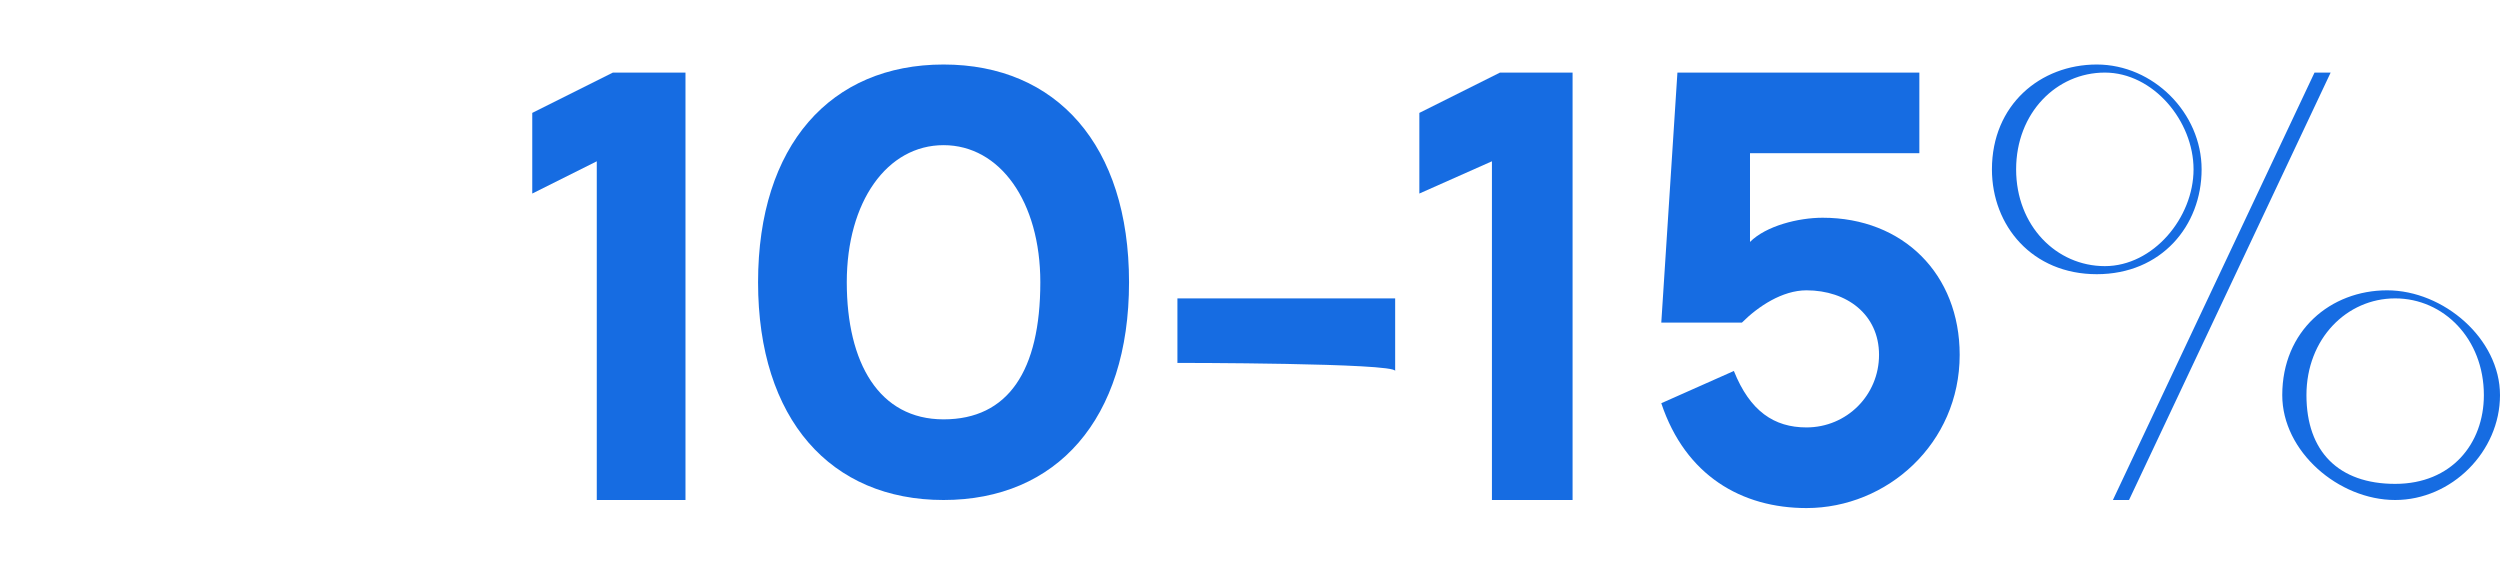
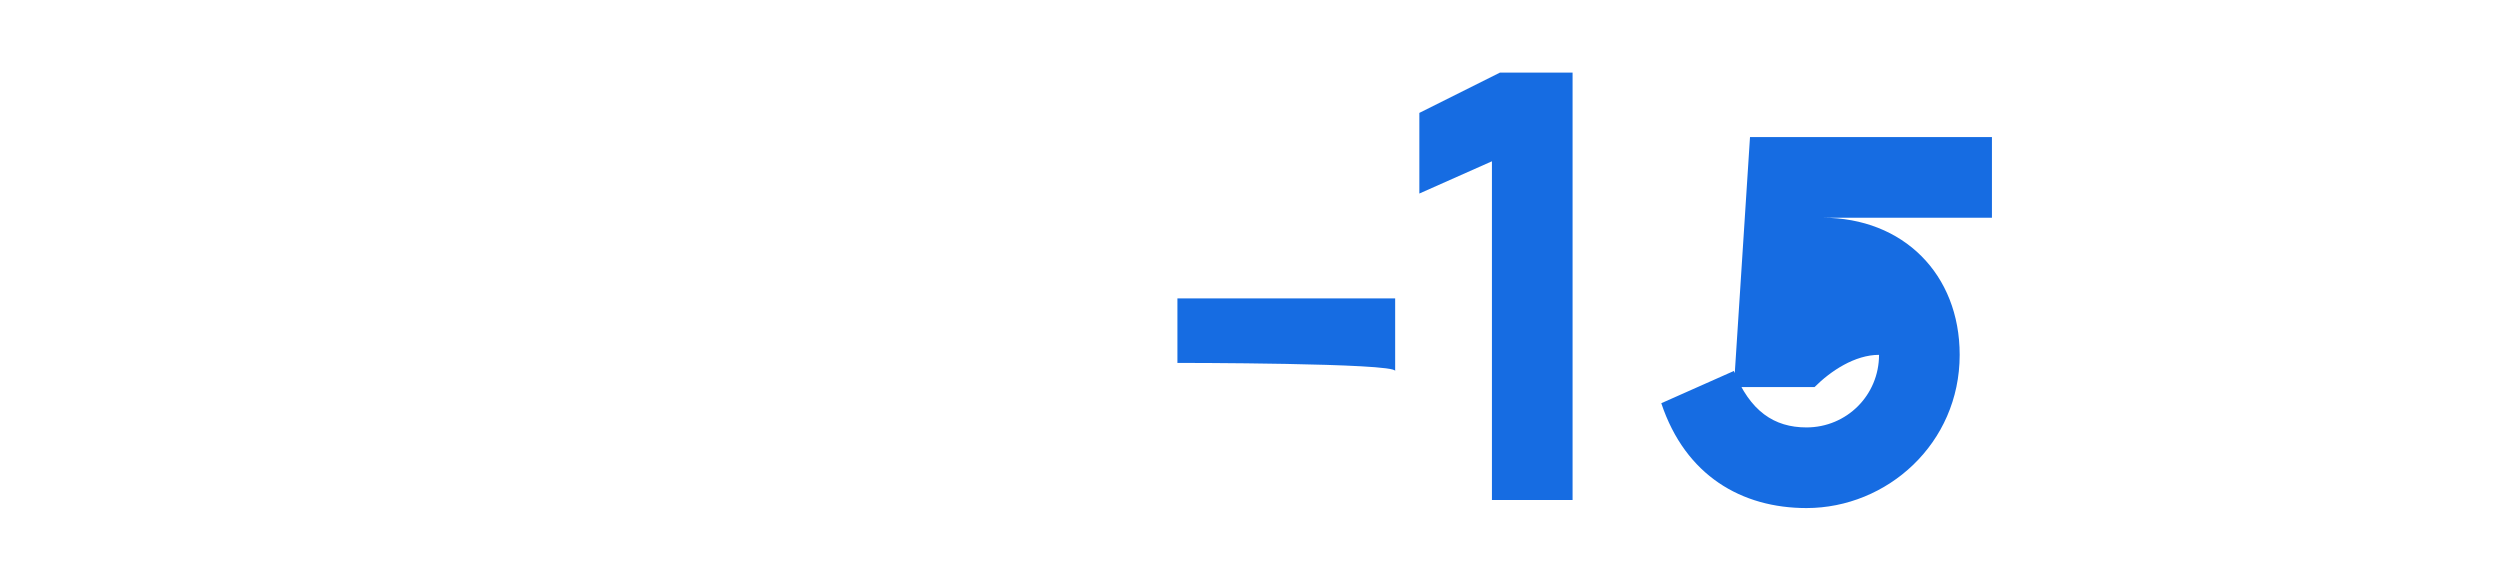
<svg xmlns="http://www.w3.org/2000/svg" id="_Слой_2" x="0px" y="0px" viewBox="0 0 31 7" style="enable-background:new 0 0 31 7;" xml:space="preserve">
  <style type="text/css"> .st0{fill:#166CE2;} </style>
  <g id="OBJECTS">
    <g>
-       <path class="st0" d="M7.4,6.2V2L6.6,2.4v-1l1-0.5h0.9v5.3H7.4z" />
-       <path class="st0" d="M9.4,3.5c0-1.7,0.9-2.7,2.3-2.7s2.3,1,2.3,2.7s-0.9,2.7-2.3,2.7S9.4,5.2,9.4,3.5z M12.9,3.5 c0-1-0.5-1.7-1.2-1.7s-1.2,0.7-1.2,1.7s0.4,1.7,1.2,1.7S12.9,4.6,12.9,3.5z" />
      <path class="st0" d="M14.6,4.5V3.7h2.7v0.9C17.3,4.5,14.6,4.5,14.6,4.5z" />
      <path class="st0" d="M18.5,6.2V2l-0.9,0.4v-1l1-0.5h0.9v5.3H18.5z" />
-       <path class="st0" d="M20.6,5l0.9-0.4c0.2,0.5,0.5,0.7,0.9,0.7c0.5,0,0.9-0.4,0.9-0.9c0-0.5-0.4-0.8-0.9-0.8 c-0.3,0-0.6,0.2-0.8,0.4h-1l0.2-3.1h3v1h-2.1L21.7,3c0.2-0.2,0.6-0.3,0.9-0.3c1,0,1.7,0.7,1.7,1.7c0,1.1-0.9,1.9-1.9,1.9 C21.6,6.3,20.9,5.9,20.6,5z" />
-       <path class="st0" d="M24.7,2.1c0-0.8,0.6-1.3,1.3-1.3s1.3,0.6,1.3,1.3S26.8,3.4,26,3.4S24.7,2.8,24.7,2.1z M27.2,2.1 c0-0.6-0.5-1.2-1.1-1.2s-1.1,0.5-1.1,1.2s0.5,1.2,1.1,1.2S27.2,2.7,27.2,2.1z M26.4,6.2h-0.2l2.5-5.3h0.2L26.4,6.2z M28.3,4.9 c0-0.8,0.6-1.3,1.3-1.3S31,4.2,31,4.9s-0.6,1.3-1.3,1.3S28.3,5.6,28.3,4.9z M30.8,4.9c0-0.7-0.5-1.2-1.1-1.2s-1.1,0.5-1.1,1.2 S29,6,29.7,6S30.8,5.5,30.8,4.9z" />
+       <path class="st0" d="M20.6,5l0.9-0.4c0.2,0.5,0.5,0.7,0.9,0.7c0.5,0,0.9-0.4,0.9-0.9c-0.3,0-0.6,0.2-0.8,0.4h-1l0.2-3.1h3v1h-2.1L21.7,3c0.2-0.2,0.6-0.3,0.9-0.3c1,0,1.7,0.7,1.7,1.7c0,1.1-0.9,1.9-1.9,1.9 C21.6,6.3,20.9,5.9,20.6,5z" />
    </g>
  </g>
</svg>